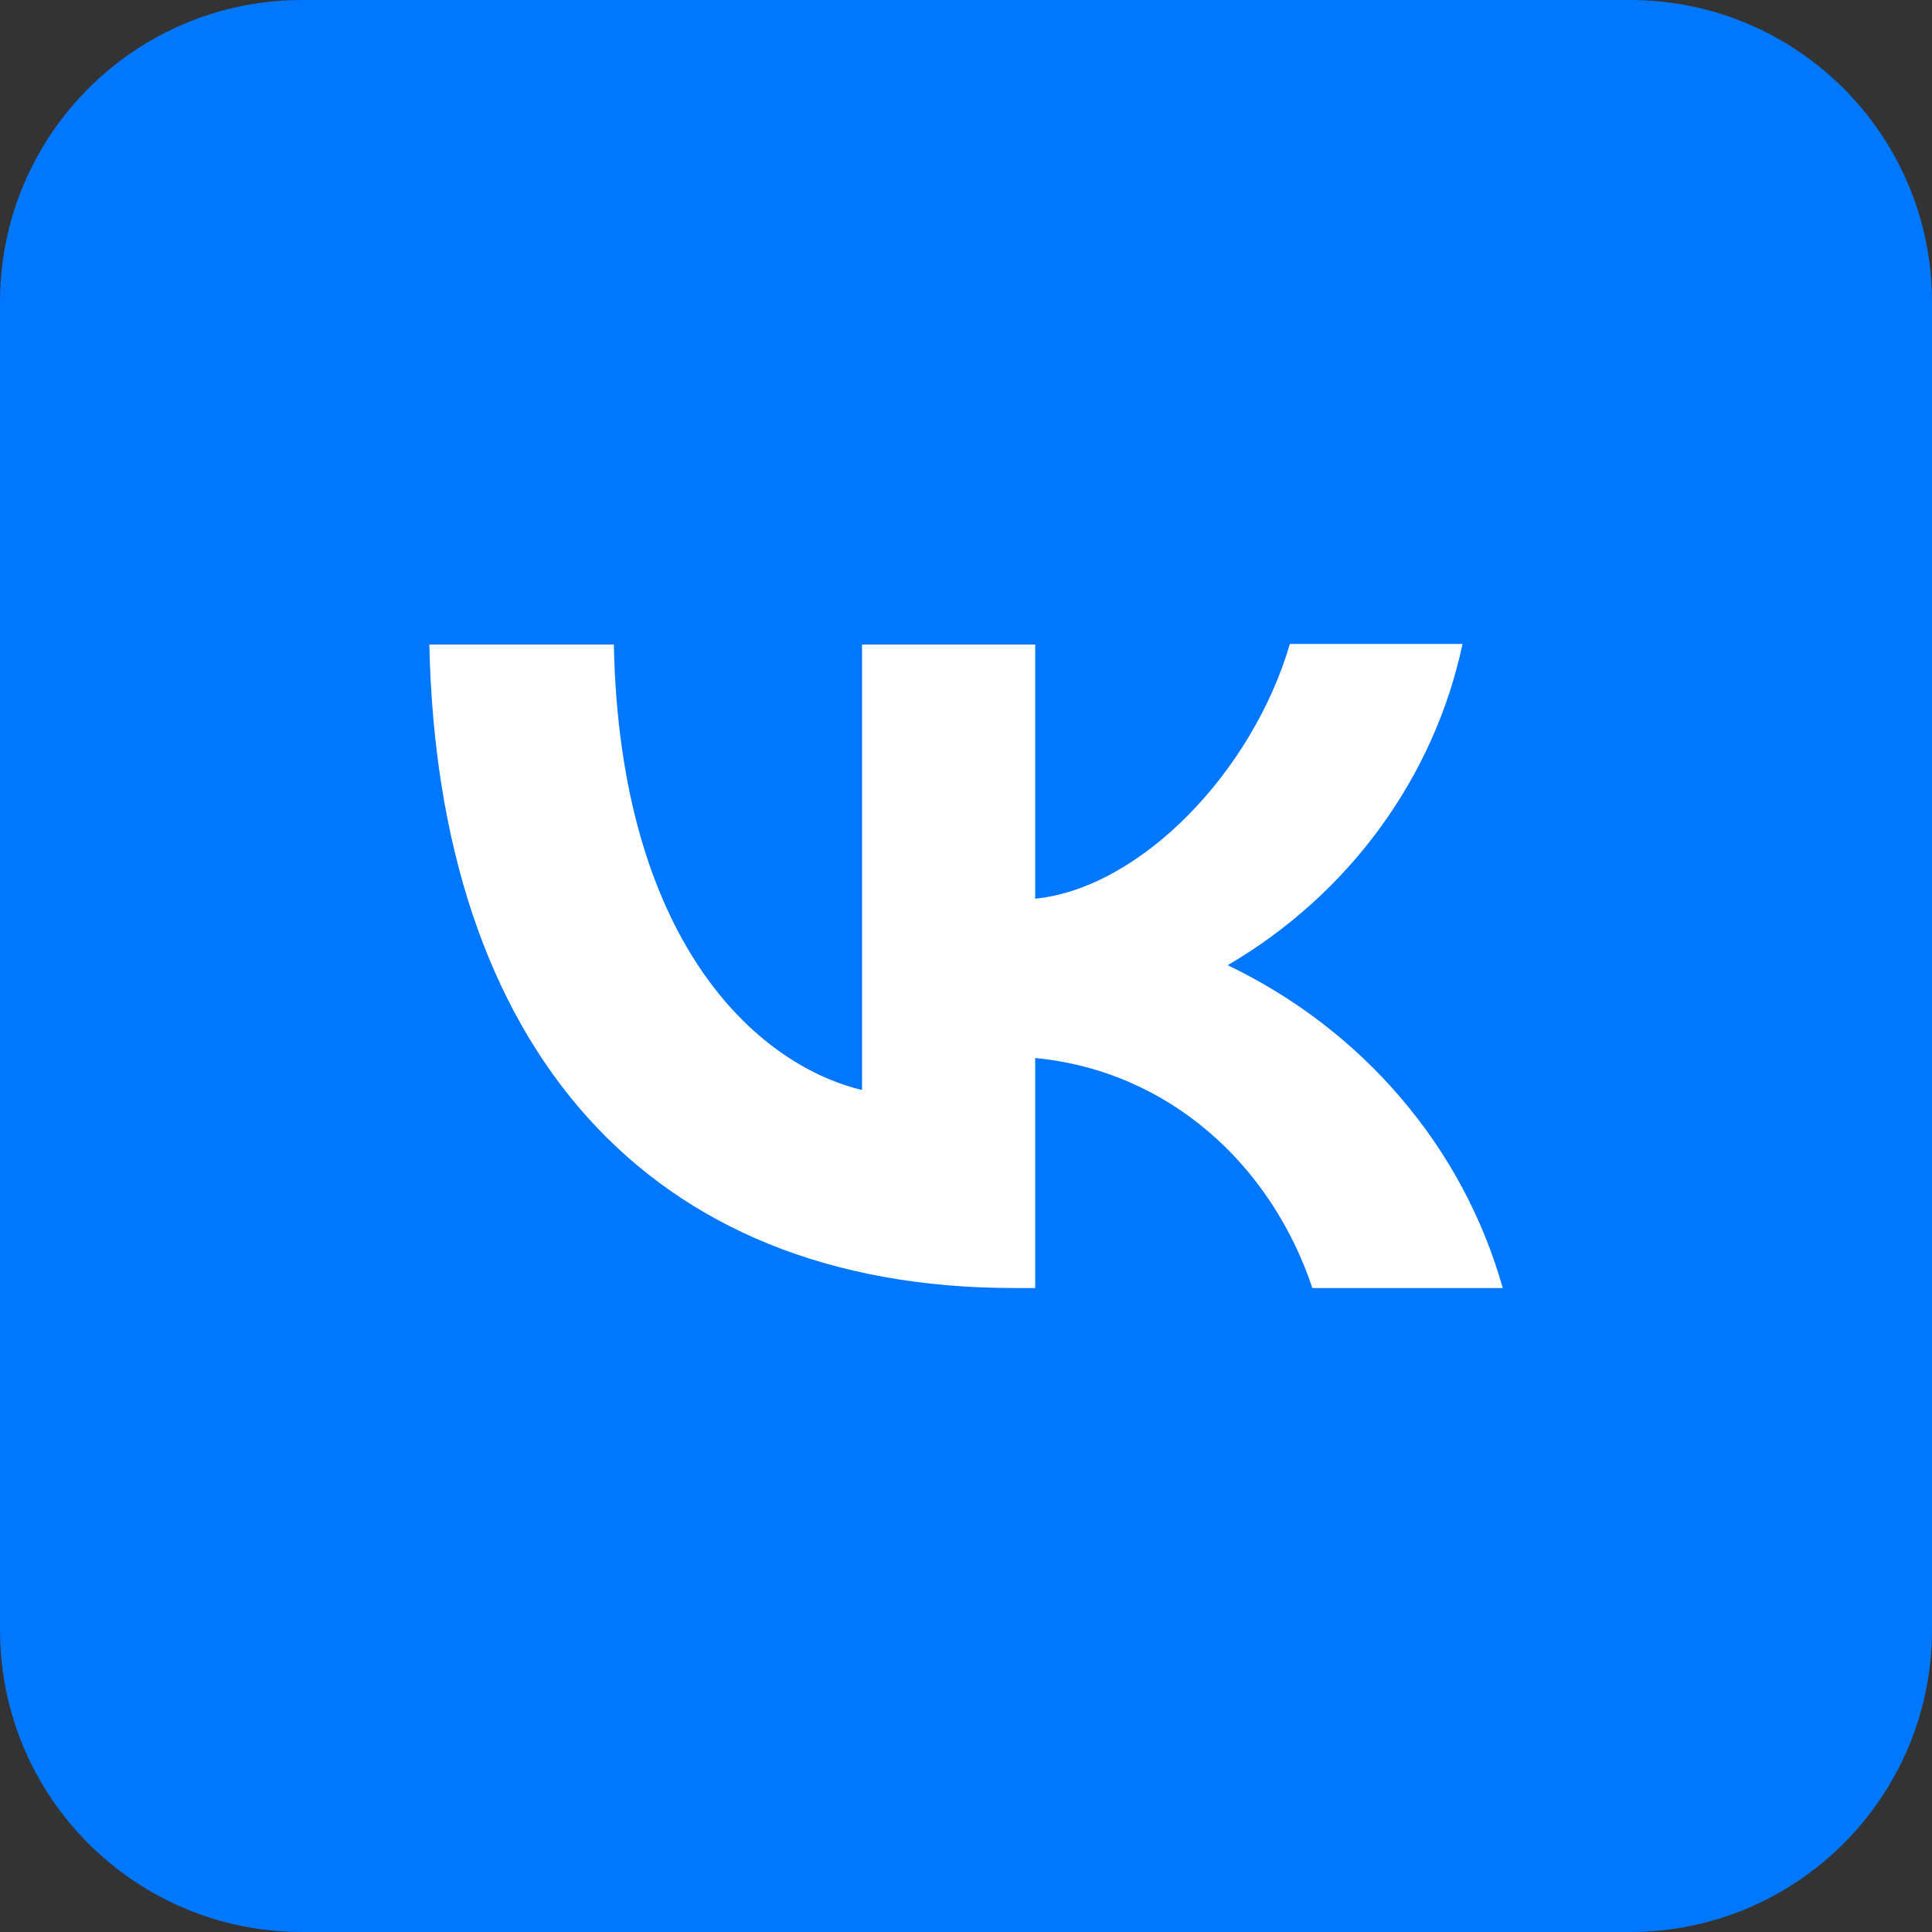
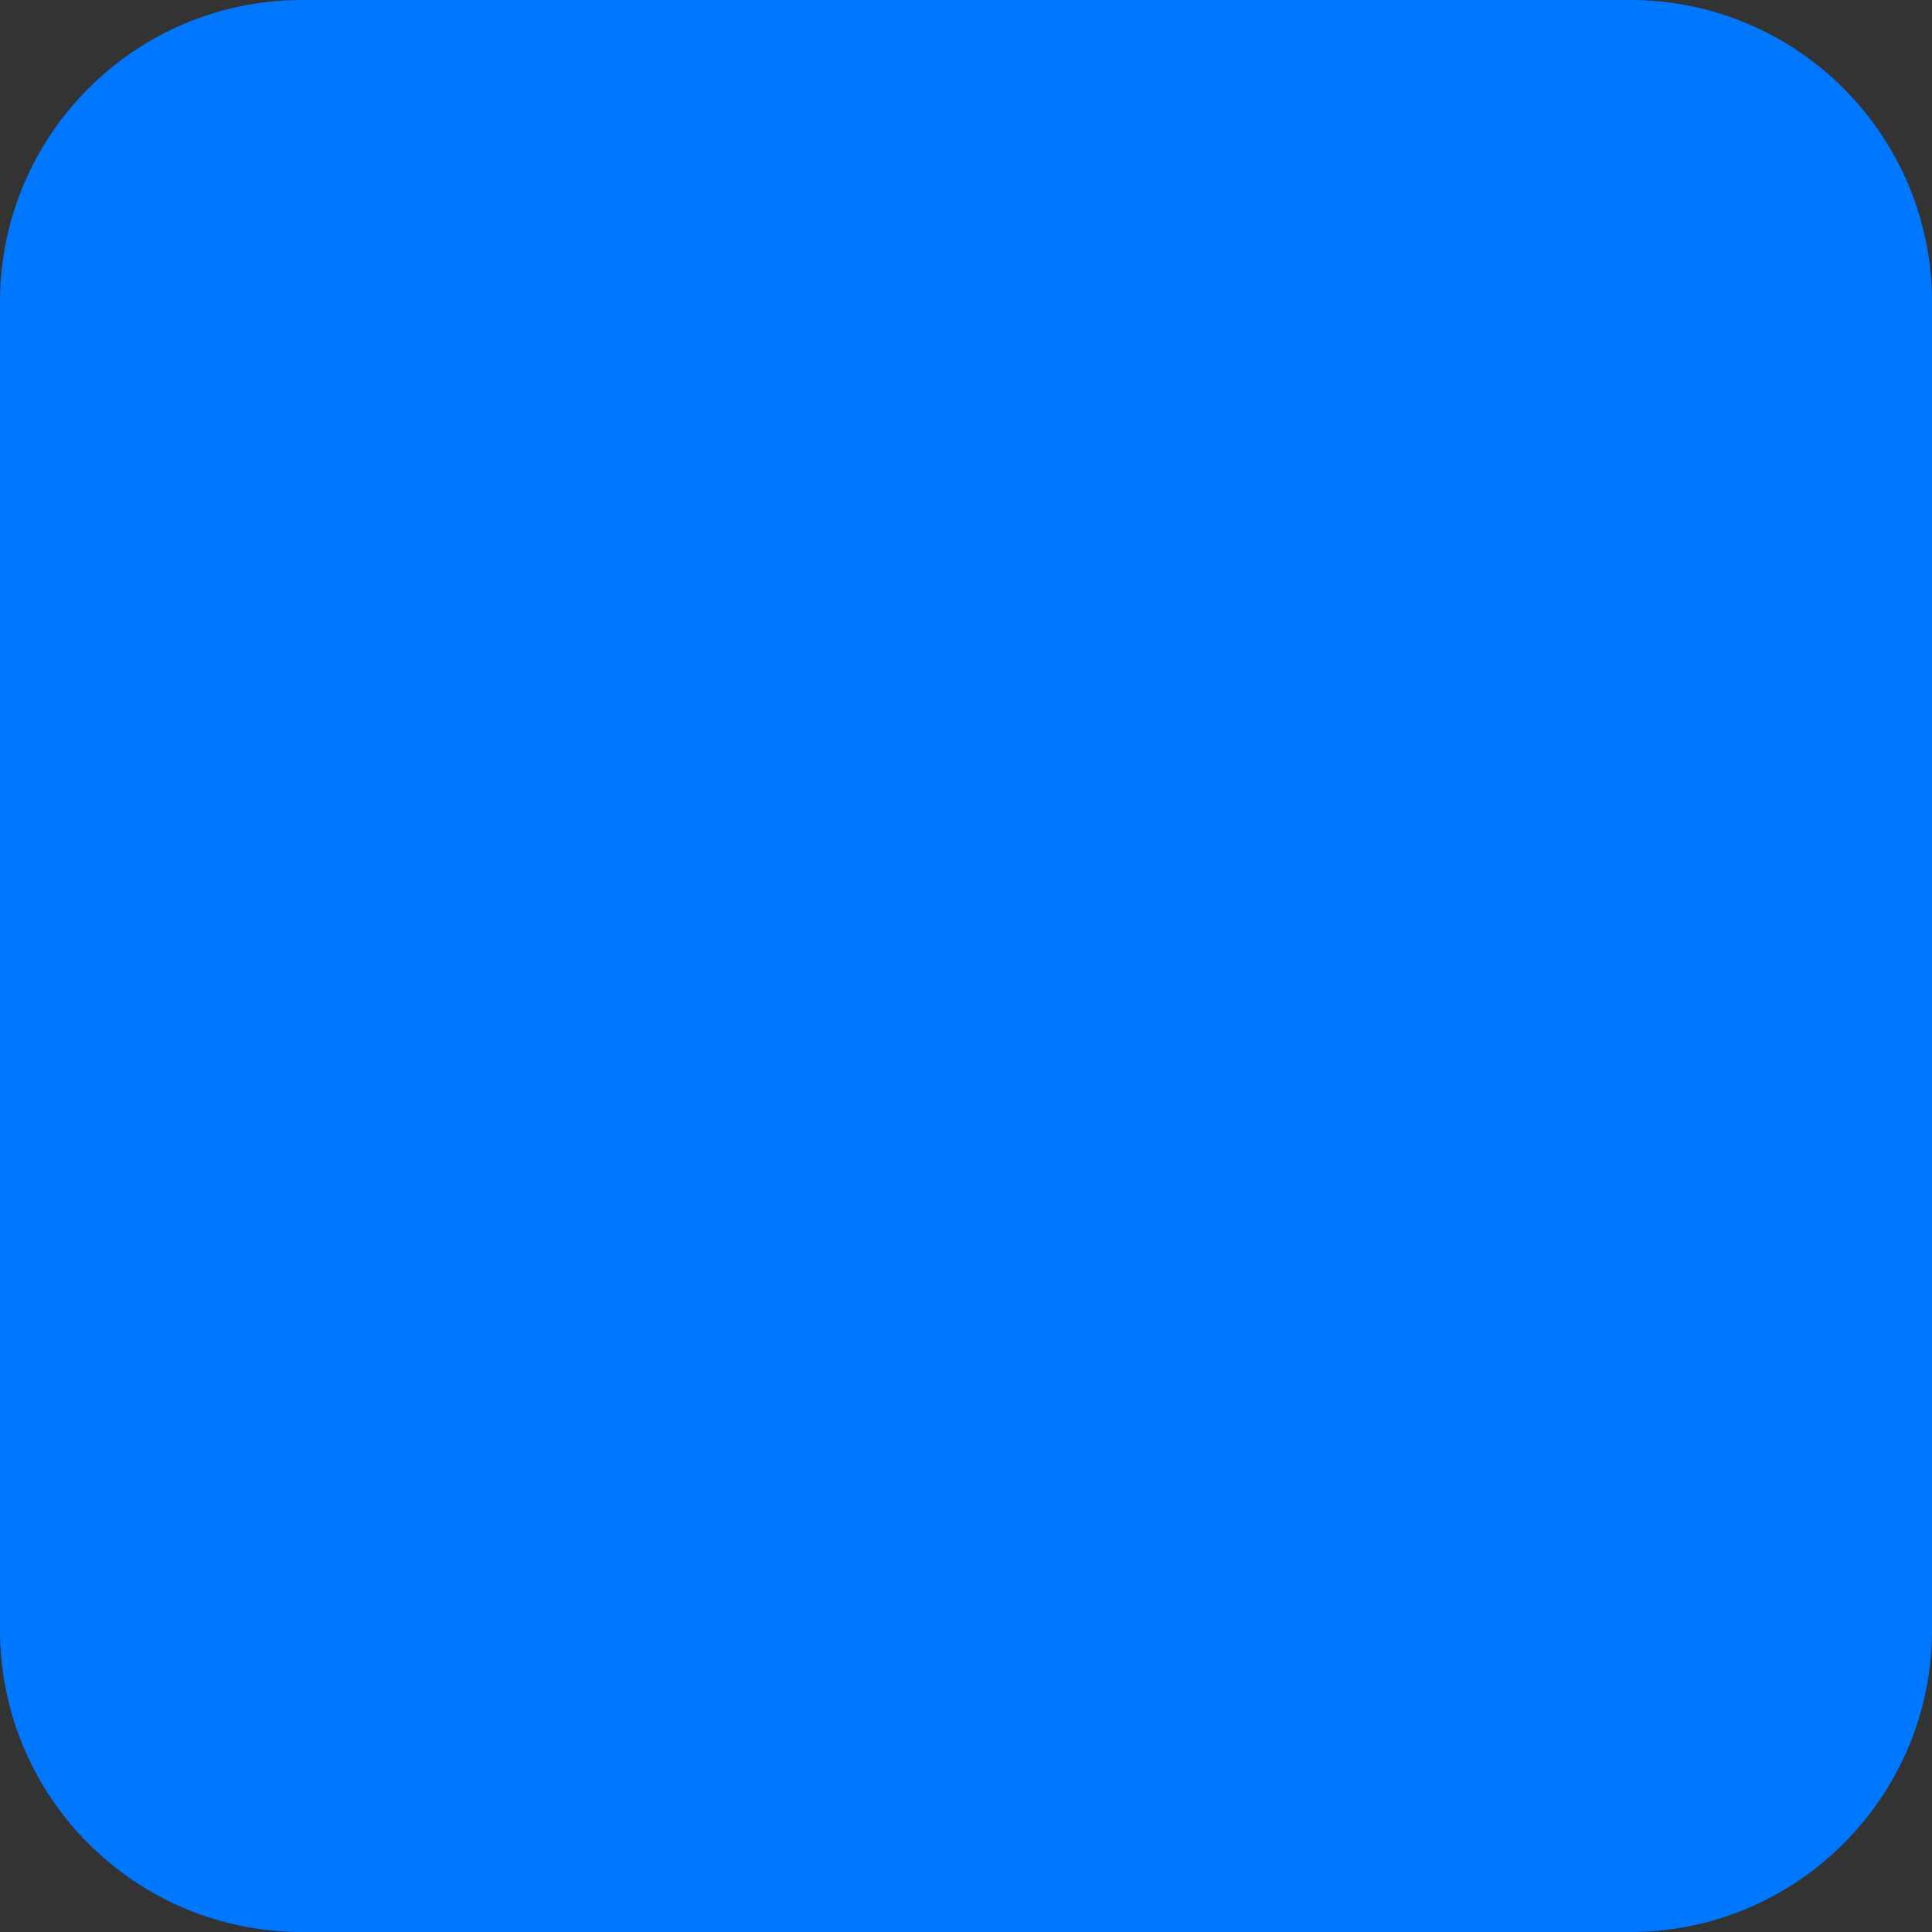
<svg xmlns="http://www.w3.org/2000/svg" width="22" height="22" viewBox="0 0 22 22" fill="none">
  <rect x="0" y="0" width="22" height="22" fill="#333333" stroke="none" />
  <path d="M0 3.438C0 1.539 1.539 0 3.438 0H18.562C20.461 0 22 1.539 22 3.438V18.562C22 20.461 20.461 22 18.562 22H3.438C1.539 22 0 20.461 0 18.562V3.438Z" fill="#0077FF" />
-   <path d="M11.544 14.667C7.368 14.667 4.987 11.919 4.889 7.339H6.99C7.057 10.697 8.595 12.118 9.816 12.412V7.339H11.788V10.234C12.991 10.11 14.261 8.789 14.688 7.333H16.654C16.494 8.087 16.173 8.801 15.713 9.43C15.253 10.06 14.663 10.591 13.98 10.991C14.742 11.356 15.416 11.872 15.955 12.506C16.495 13.139 16.889 13.876 17.112 14.667H14.944C14.48 13.275 13.32 12.195 11.788 12.048V14.667H11.55H11.544Z" fill="white" />
</svg>